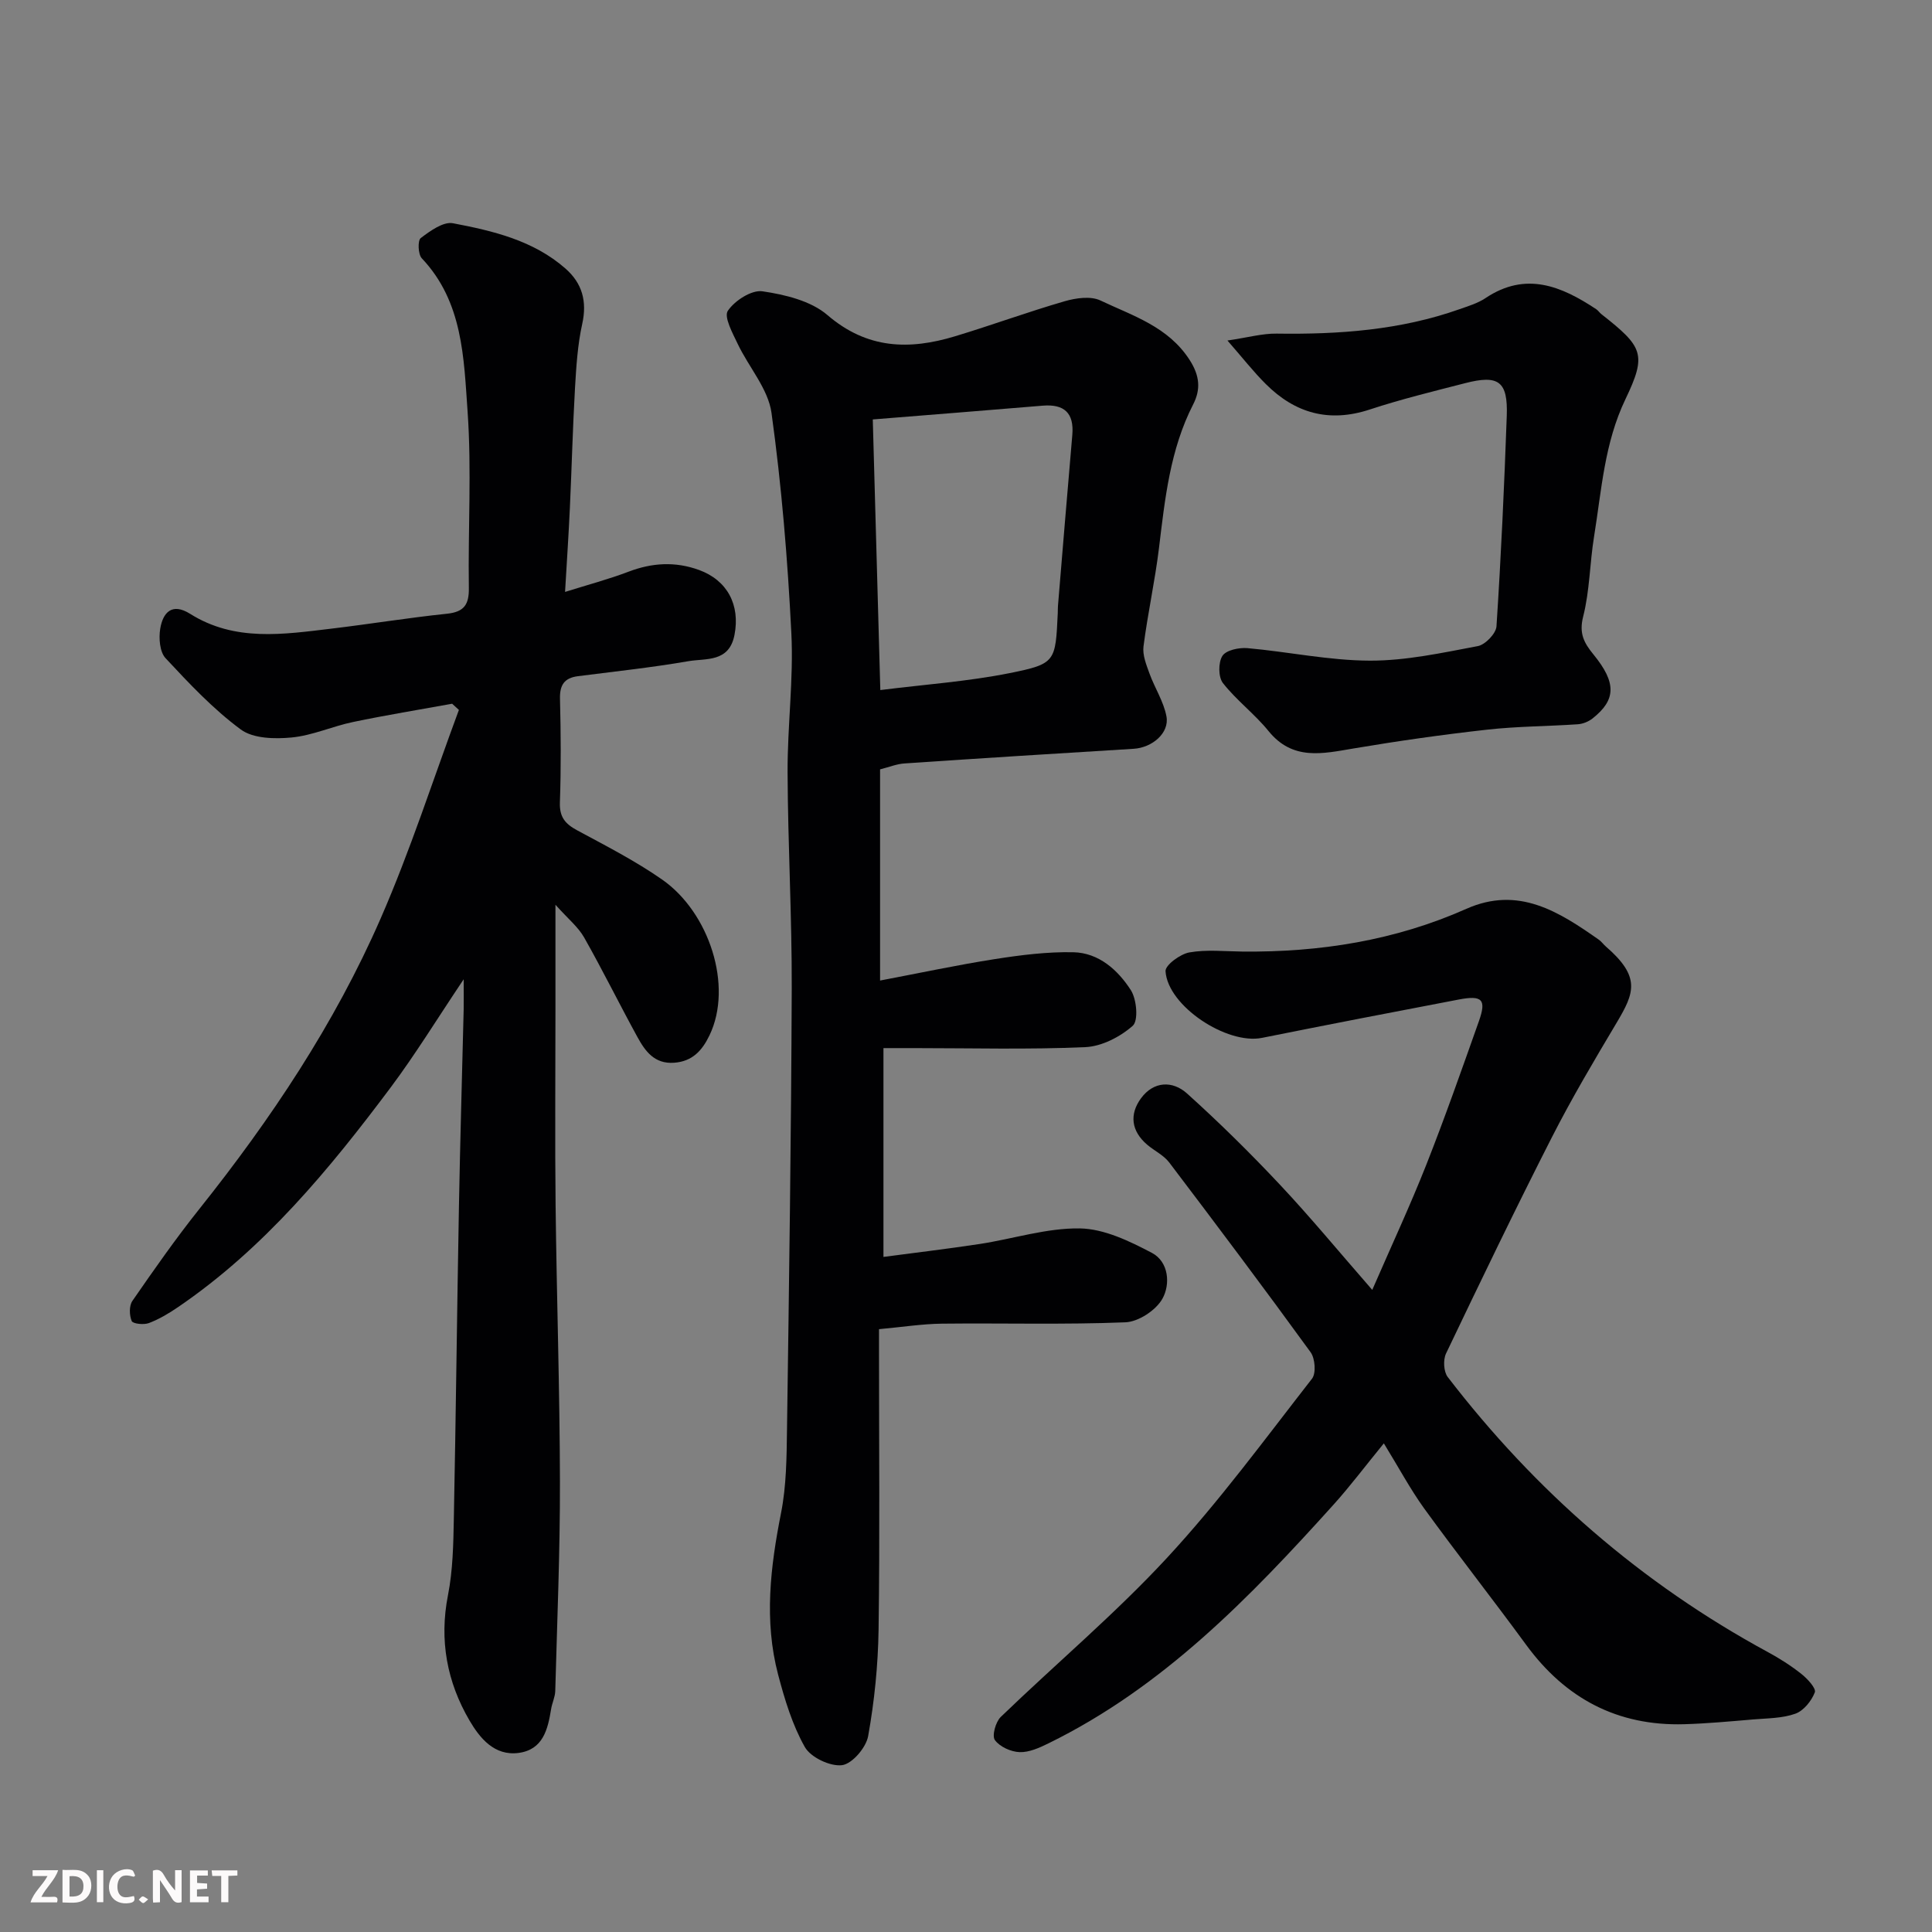
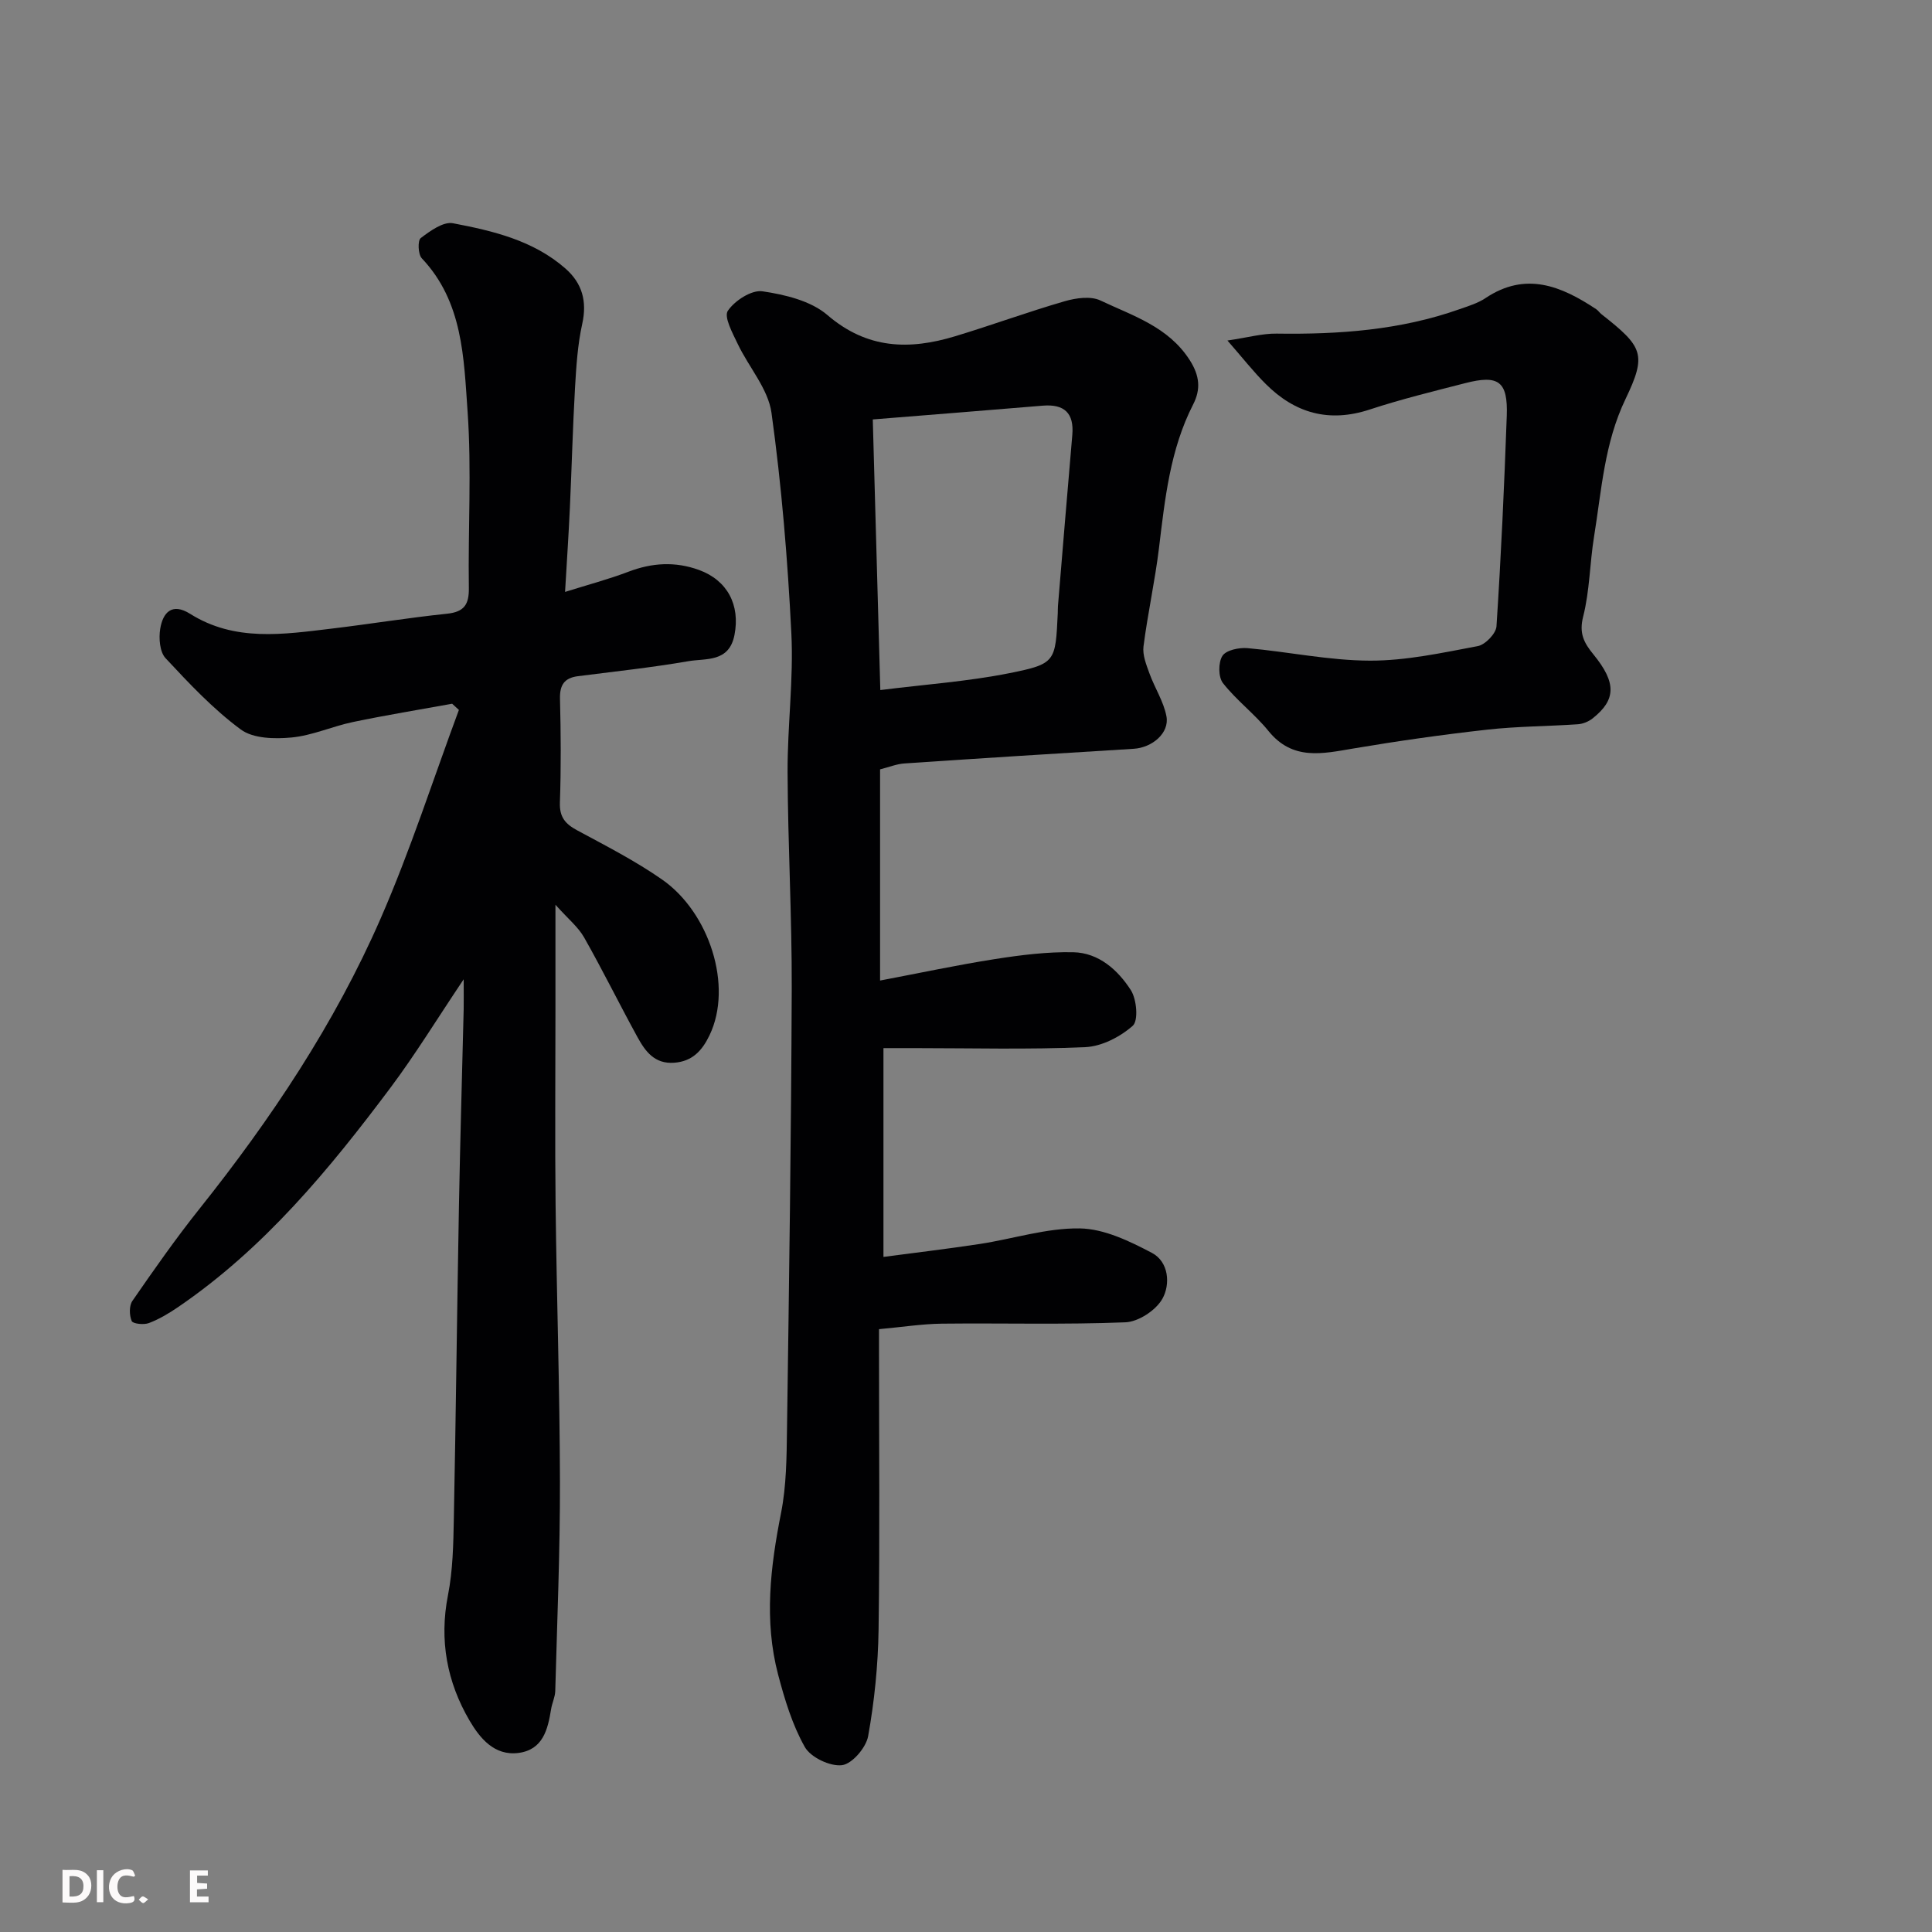
<svg xmlns="http://www.w3.org/2000/svg" enable-background="new 0 0 400 400" viewBox="0 0 400 400">
  <rect x="0" y="0" width="400" height="400" fill="#808080" stroke="none" />
  <path d="m96 202.75c-5.51 8.21-9.98 15.52-15.09 22.36-12.75 17.04-26.27 33.41-44.1 45.55-1.88 1.28-3.88 2.47-5.99 3.27-1.05.4-3.31.15-3.55-.42-.5-1.19-.56-3.16.14-4.17 4.46-6.45 8.96-12.89 13.85-19.02 14.84-18.61 28.01-38.32 37.54-60.14 6.15-14.08 10.86-28.78 16.21-43.2-.47-.43-.93-.85-1.4-1.28-6.84 1.24-13.7 2.36-20.5 3.78-4.29.89-8.43 2.8-12.74 3.21-3.49.33-7.95.24-10.52-1.66-5.72-4.22-10.7-9.53-15.58-14.77-1.2-1.29-1.42-4.12-1.1-6.07.55-3.36 2.42-5.48 6.2-3.1 9.25 5.82 19.3 4.25 29.28 3.06 7.96-.95 15.88-2.25 23.86-3.08 3.59-.37 4.62-1.9 4.56-5.38-.18-12.16.59-24.38-.26-36.48-.79-11.09-.95-22.72-9.48-31.73-.78-.82-.88-3.69-.22-4.19 1.95-1.48 4.67-3.45 6.67-3.07 8.3 1.58 16.64 3.55 23.28 9.37 3.49 3.06 4.52 6.8 3.48 11.49-.95 4.3-1.23 8.78-1.49 13.21-.47 8.26-.68 16.53-1.06 24.8-.25 5.41-.61 10.82-1 17.46 4.75-1.49 9.02-2.62 13.12-4.18 4.88-1.86 9.65-2.16 14.6-.37 5.88 2.14 8.56 7.24 7.36 13.44-1.11 5.77-5.93 4.82-9.59 5.46-7.57 1.31-15.22 2.12-22.84 3.1-2.79.36-3.77 1.81-3.7 4.66.18 7.16.23 14.34-.02 21.49-.1 2.98 1.07 4.4 3.52 5.73 5.99 3.23 12.1 6.35 17.67 10.24 9.71 6.78 14.7 21.99 9.79 32.22-1.52 3.16-3.54 5.42-7.34 5.69-4.05.29-5.97-2.38-7.57-5.29-3.76-6.85-7.21-13.87-11.06-20.66-1.23-2.17-3.33-3.85-5.93-6.76v22.18c0 13.33-.12 26.66.03 39.99.22 19.1.86 38.2.9 57.3.03 14.43-.58 28.87-.97 43.3-.03 1.26-.66 2.5-.86 3.77-.68 4.2-1.67 8.37-6.7 9.06-5.08.69-8.1-3.14-10.19-6.7-4.66-7.96-6.3-16.62-4.46-25.96 1.01-5.14 1.11-10.5 1.21-15.76.43-21.6.66-43.2 1.06-64.79.25-13.6.65-27.2.98-40.8.03-1.63 0-3.24 0-6.16z" fill="#010103" />
  <path d="m182.21 159.29v43.72c8.24-1.56 15.97-3.22 23.77-4.44 5.36-.84 10.83-1.53 16.23-1.42 5.28.11 9.24 3.68 11.92 7.85 1.22 1.9 1.59 6.32.39 7.38-2.61 2.3-6.42 4.27-9.83 4.42-11.81.52-23.65.2-35.48.2-1.82 0-3.64 0-6.3 0v43.23c6.23-.83 13.11-1.64 19.95-2.68 6.93-1.06 13.83-3.33 20.72-3.22 5.02.08 10.28 2.63 14.9 5.06 3.52 1.85 3.86 6.51 2.19 9.49-1.33 2.39-4.97 4.79-7.68 4.89-12.64.51-25.32.14-37.98.28-4.1.05-8.19.7-13.02 1.14v5.24c0 19 .18 37.99-.09 56.99-.11 7.36-.86 14.79-2.16 22.03-.43 2.38-3.32 5.75-5.41 6.01-2.46.3-6.48-1.61-7.7-3.76-2.59-4.58-4.17-9.84-5.53-14.99-2.94-11.17-1.6-22.3.61-33.48 1.11-5.62 1.15-11.49 1.23-17.26.43-30.43.87-60.85.98-91.28.05-14.93-.8-29.86-.86-44.8-.04-9.6 1.26-19.23.78-28.79-.76-15.24-2.02-30.51-4.11-45.62-.69-4.99-4.73-9.49-7.01-14.31-1.05-2.21-2.88-5.56-2.03-6.82 1.42-2.11 4.92-4.37 7.17-4.04 4.67.69 10.02 1.97 13.45 4.92 8.23 7.07 16.96 7.26 26.43 4.39 7.61-2.3 15.08-5.05 22.72-7.26 2.32-.67 5.37-1.1 7.37-.15 6.7 3.18 14.03 5.4 18.48 12.33 2.1 3.27 2.31 6.08.73 9.17-4.8 9.38-5.85 19.58-7.09 29.8-.83 6.8-2.33 13.52-3.2 20.32-.23 1.79.58 3.8 1.23 5.59 1.08 3 2.94 5.81 3.52 8.89.65 3.45-2.95 6.49-6.8 6.72-15.8.96-31.6 1.96-47.39 3.03-1.62.09-3.19.75-5.1 1.23zm-1.51-72.45c.53 18.88 1.03 36.88 1.56 56.03 9.3-1.17 18.15-1.78 26.78-3.51 9.57-1.92 9.48-2.37 9.96-12.42.02-.5 0-1 .04-1.5.98-11.8 1.95-23.59 2.97-35.39.39-4.55-1.67-6.43-6.14-6.06-11.45.96-22.9 1.86-35.17 2.85z" fill="#010103" />
-   <path d="m286.51 298.83c-3.98 4.87-7 8.9-10.36 12.63-17.36 19.26-35.32 37.84-59.07 49.48-1.87.92-4.01 1.89-5.98 1.82-1.8-.06-4.11-1.11-5.12-2.5-.64-.88.15-3.75 1.21-4.78 11.44-11.04 23.68-21.33 34.45-32.97 10.78-11.64 20.22-24.53 30-37.07.87-1.12.64-4.19-.29-5.47-9.6-13.22-19.41-26.29-29.28-39.3-1.15-1.51-3.08-2.41-4.58-3.69-3.28-2.81-3.7-6.26-1.25-9.6 2.61-3.55 6.53-3.68 9.53-.98 6.66 6 13.07 12.32 19.21 18.86 6.31 6.71 12.18 13.84 19.13 21.8 4.01-9.22 7.84-17.44 11.17-25.86 3.88-9.83 7.38-19.81 10.91-29.77 1.59-4.49.71-5.42-4.16-4.49-13.6 2.59-27.18 5.22-40.75 7.94-7.27 1.46-19.51-6.59-19.97-13.8-.08-1.25 3.02-3.55 4.92-3.89 3.55-.63 7.3-.22 10.96-.18 16.07.17 31.63-2.28 46.41-8.85 10.78-4.79 19.15.59 27.43 6.4.54.38.93.96 1.43 1.39 7.3 6.31 5.92 9.62 2.27 15.76-4.66 7.82-9.31 15.66-13.44 23.77-7.54 14.8-14.75 29.77-21.91 44.76-.62 1.3-.49 3.75.35 4.85 18.12 23.59 40.08 42.74 66.28 56.95 2.43 1.32 4.8 2.82 6.96 4.54 1.24.98 3.08 2.98 2.77 3.8-.68 1.77-2.31 3.81-4.02 4.42-2.7.97-5.78.94-8.71 1.19-4.76.4-9.53.85-14.3.99-13.83.4-24.6-5.32-32.74-16.44-6.95-9.5-14.23-18.75-21.14-28.27-2.9-4.04-5.26-8.47-8.32-13.44z" fill="#010103" />
  <path d="m254.13 70.5c4.22-.62 7.21-1.47 10.19-1.43 12.89.19 25.61-.72 37.87-5.06 1.84-.65 3.79-1.23 5.38-2.3 8.32-5.56 15.68-2.49 22.9 2.3.41.27.69.72 1.08 1.03 8.61 6.77 9.45 8.29 4.98 17.61-4.37 9.11-4.94 18.85-6.5 28.46-.89 5.49-.89 11.18-2.25 16.53-.89 3.48.15 5.44 2.13 7.86 4.79 5.86 4.68 9.4-.18 13.24-.83.66-2.01 1.14-3.06 1.21-6.26.43-12.56.42-18.79 1.12-9.24 1.03-18.46 2.34-27.63 3.89-6.45 1.09-12.62 2.57-17.63-3.62-2.86-3.53-6.62-6.34-9.42-9.91-.98-1.25-.99-4.27-.11-5.64.76-1.19 3.44-1.75 5.18-1.6 8.47.75 16.91 2.57 25.37 2.59 7.45.02 14.94-1.62 22.32-3.01 1.55-.29 3.77-2.6 3.87-4.09.95-14.51 1.61-29.05 2.13-43.59.25-7.14-1.69-8.55-8.62-6.76-6.61 1.7-13.26 3.32-19.73 5.45-8.43 2.78-15.48.79-21.55-5.28-2.51-2.49-4.7-5.3-7.93-9z" fill="#010103" />
  <g fill="#fcfafa">
-     <path d="m37.59 393.81c-.92.31-1.52.05-2-.78-.7-1.2-1.52-2.34-2.47-3.78v4.59c-.55.03-.95.05-1.41.07-.03-.37-.06-.64-.06-.91 0-1.91 0-3.81 0-5.7 1.13-.41 1.77-.03 2.29.91.62 1.11 1.38 2.14 2.31 3.19v-4.2h1.35v6.61z" />
    <path d="m12.94 393.88v-6.75c1.9.19 3.93-.54 5.37 1.29.8 1.01.78 2.88.03 3.97-1.37 1.97-3.4 1.51-5.4 1.49m1.45-1.22c2.04.12 2.92-.58 2.89-2.21-.03-1.51-.98-2.19-2.89-2z" />
-     <path d="m11.81 393.87h-5.49c.68-2.18 2.47-3.48 3.51-5.45h-3.08v-1.21h5.29c-.71 2.13-2.44 3.48-3.47 5.51.86 0 1.63.04 2.39-.01.79-.05 1.14.21.85 1.16" />
    <path d="m39.33 393.86v-6.61h3.7v1.07h-2.22v1.52c.68.04 1.34.09 2.07.13v1.07c-.72.05-1.38.09-2.1.14v1.48h2.4v1.19h-3.84z" />
    <path d="m27.71 388.56c-1.15-.3-2.46-.61-3.1.64-.37.73-.41 1.93-.06 2.67.63 1.35 1.99.93 3.17.68.35.94-.01 1.32-.93 1.46-1.62.25-3.05-.27-3.76-1.48-.73-1.24-.6-3.03.31-4.17.88-1.11 2.71-1.7 4-1.16.32.13.44.74.65 1.12-.1.08-.19.16-.28.24" />
-     <path d="m49.15 387.24v1.07c-.59.02-1.17.05-1.87.08v5.44h-1.48v-5.44h-1.85c-.05-.4-.08-.73-.13-1.15z" />
    <path d="m20.06 387.21h1.33v6.62h-1.33z" />
    <path d="m30.68 393.25c-.49.38-.8.79-1.05.76-.32-.05-.6-.45-.9-.7.26-.24.51-.64.8-.67.29-.04.62.3 1.15.61" />
  </g>
</svg>